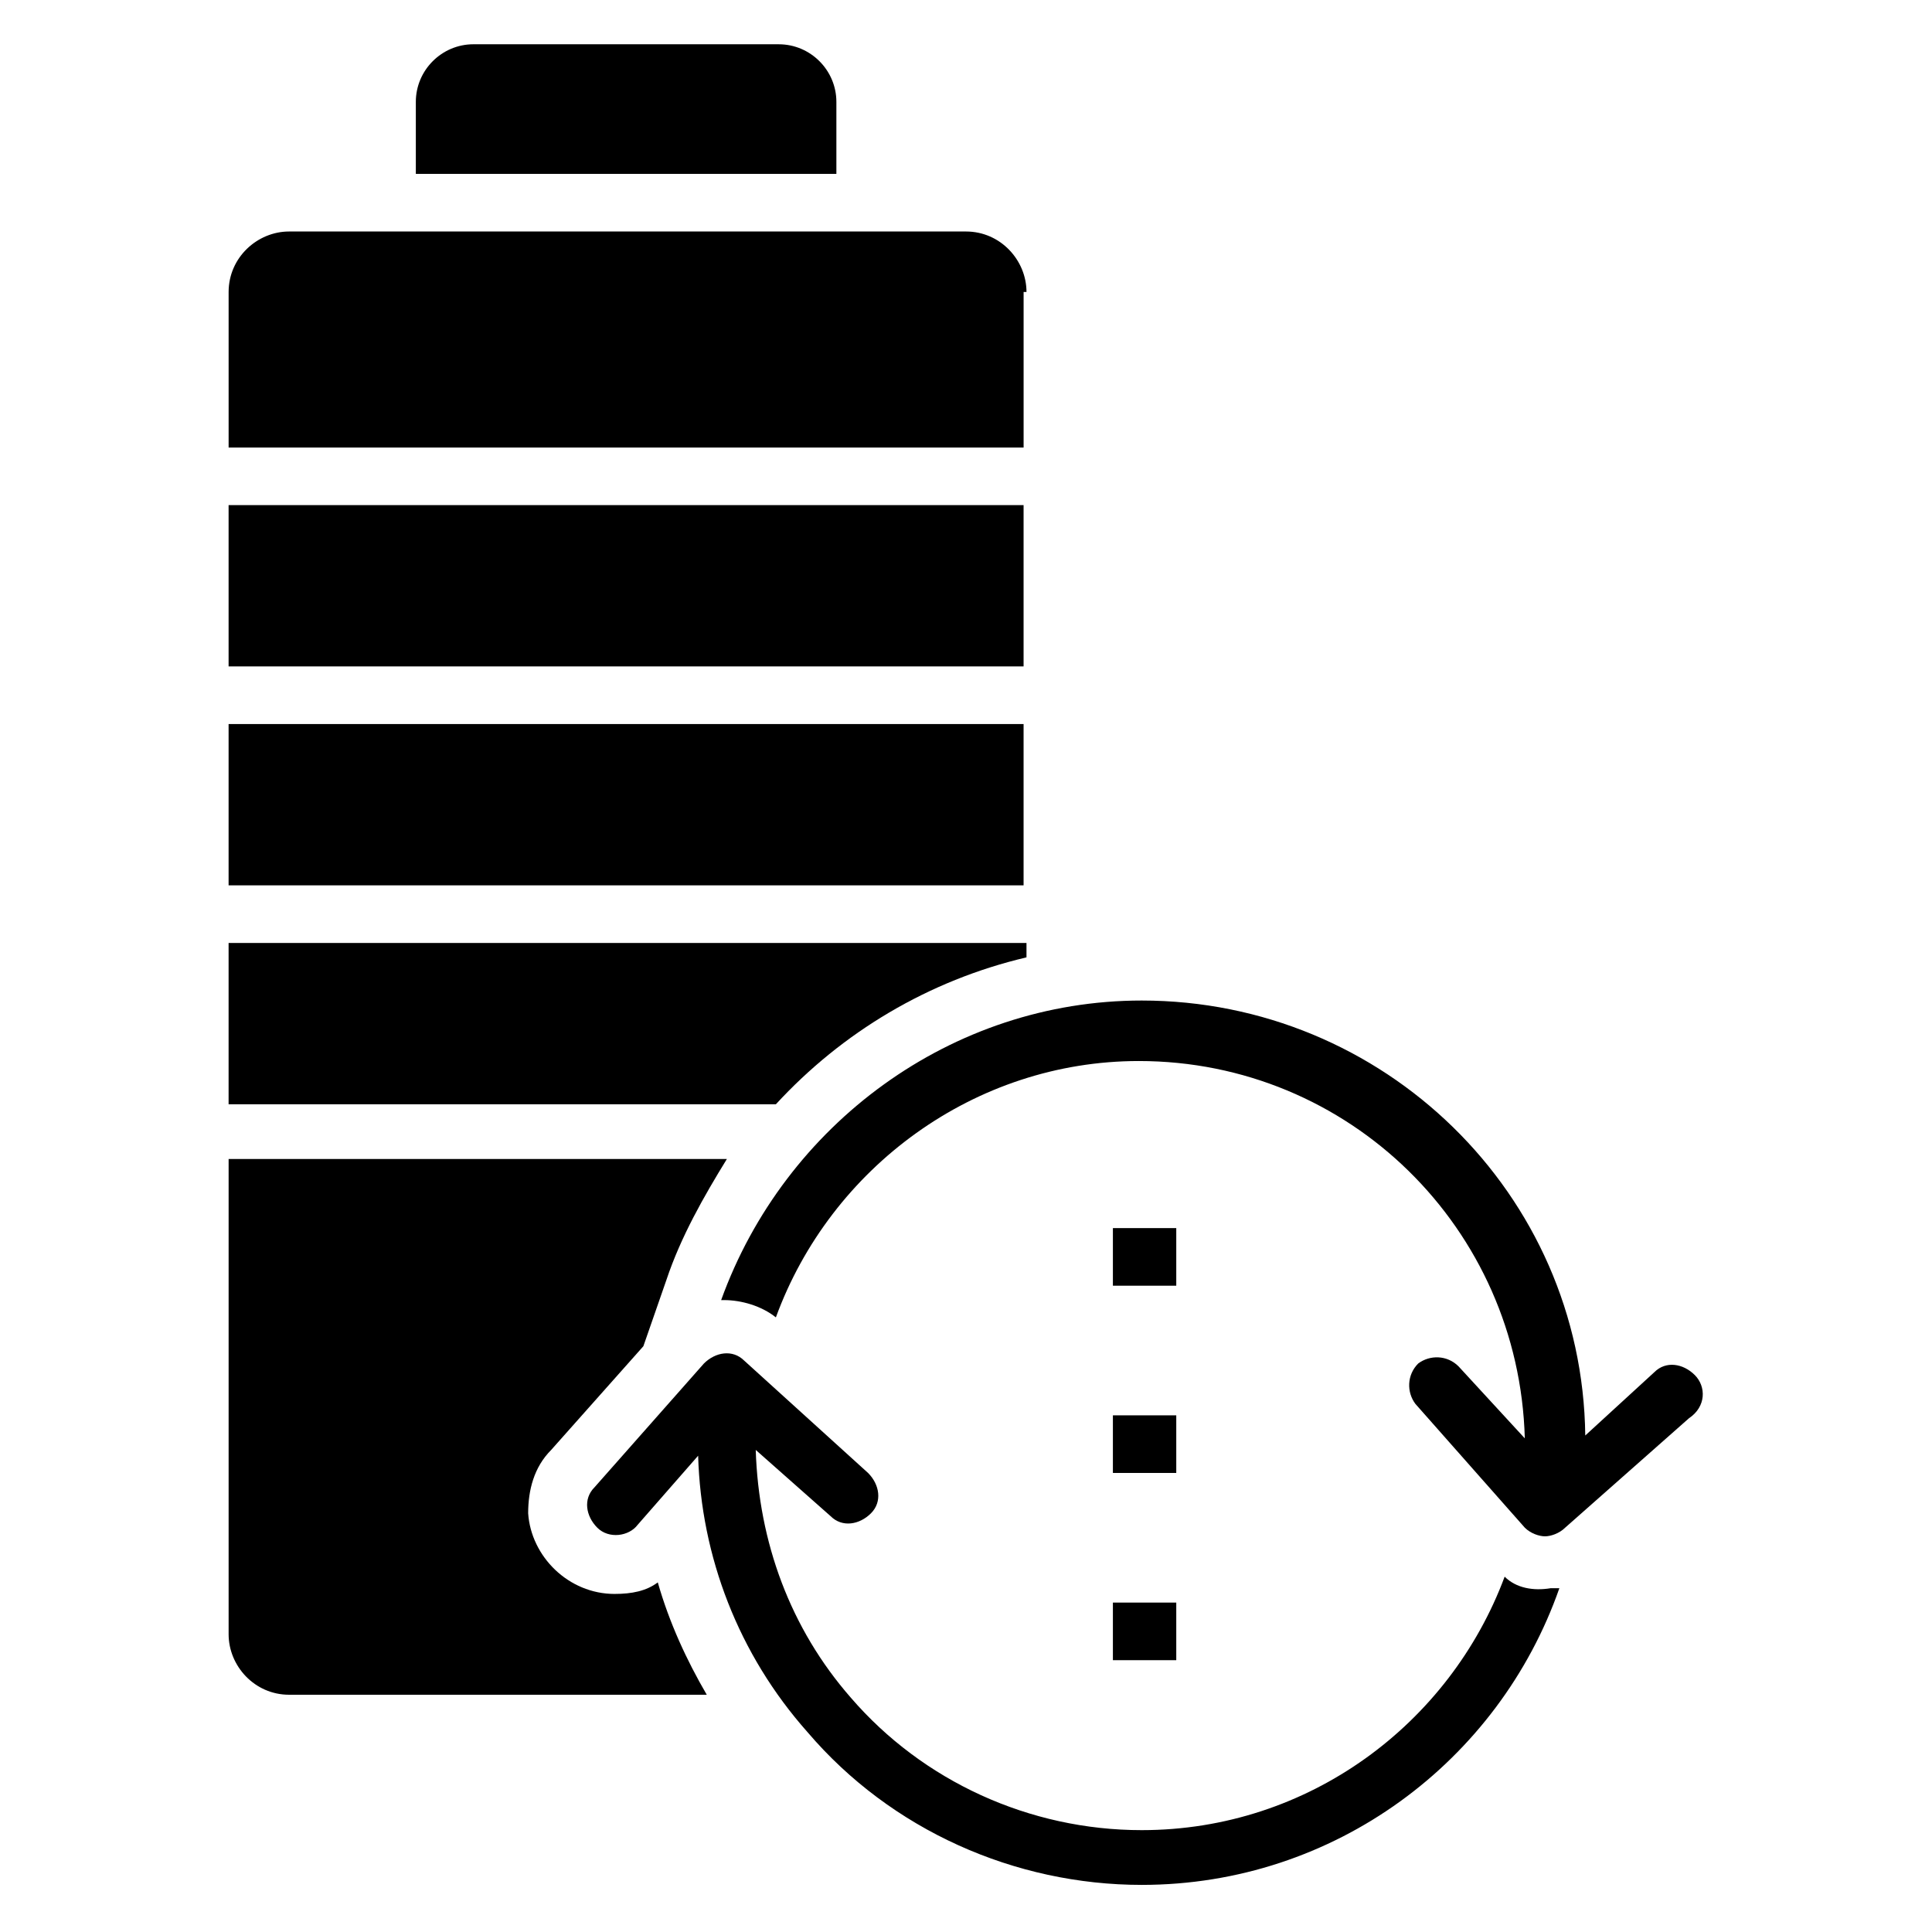
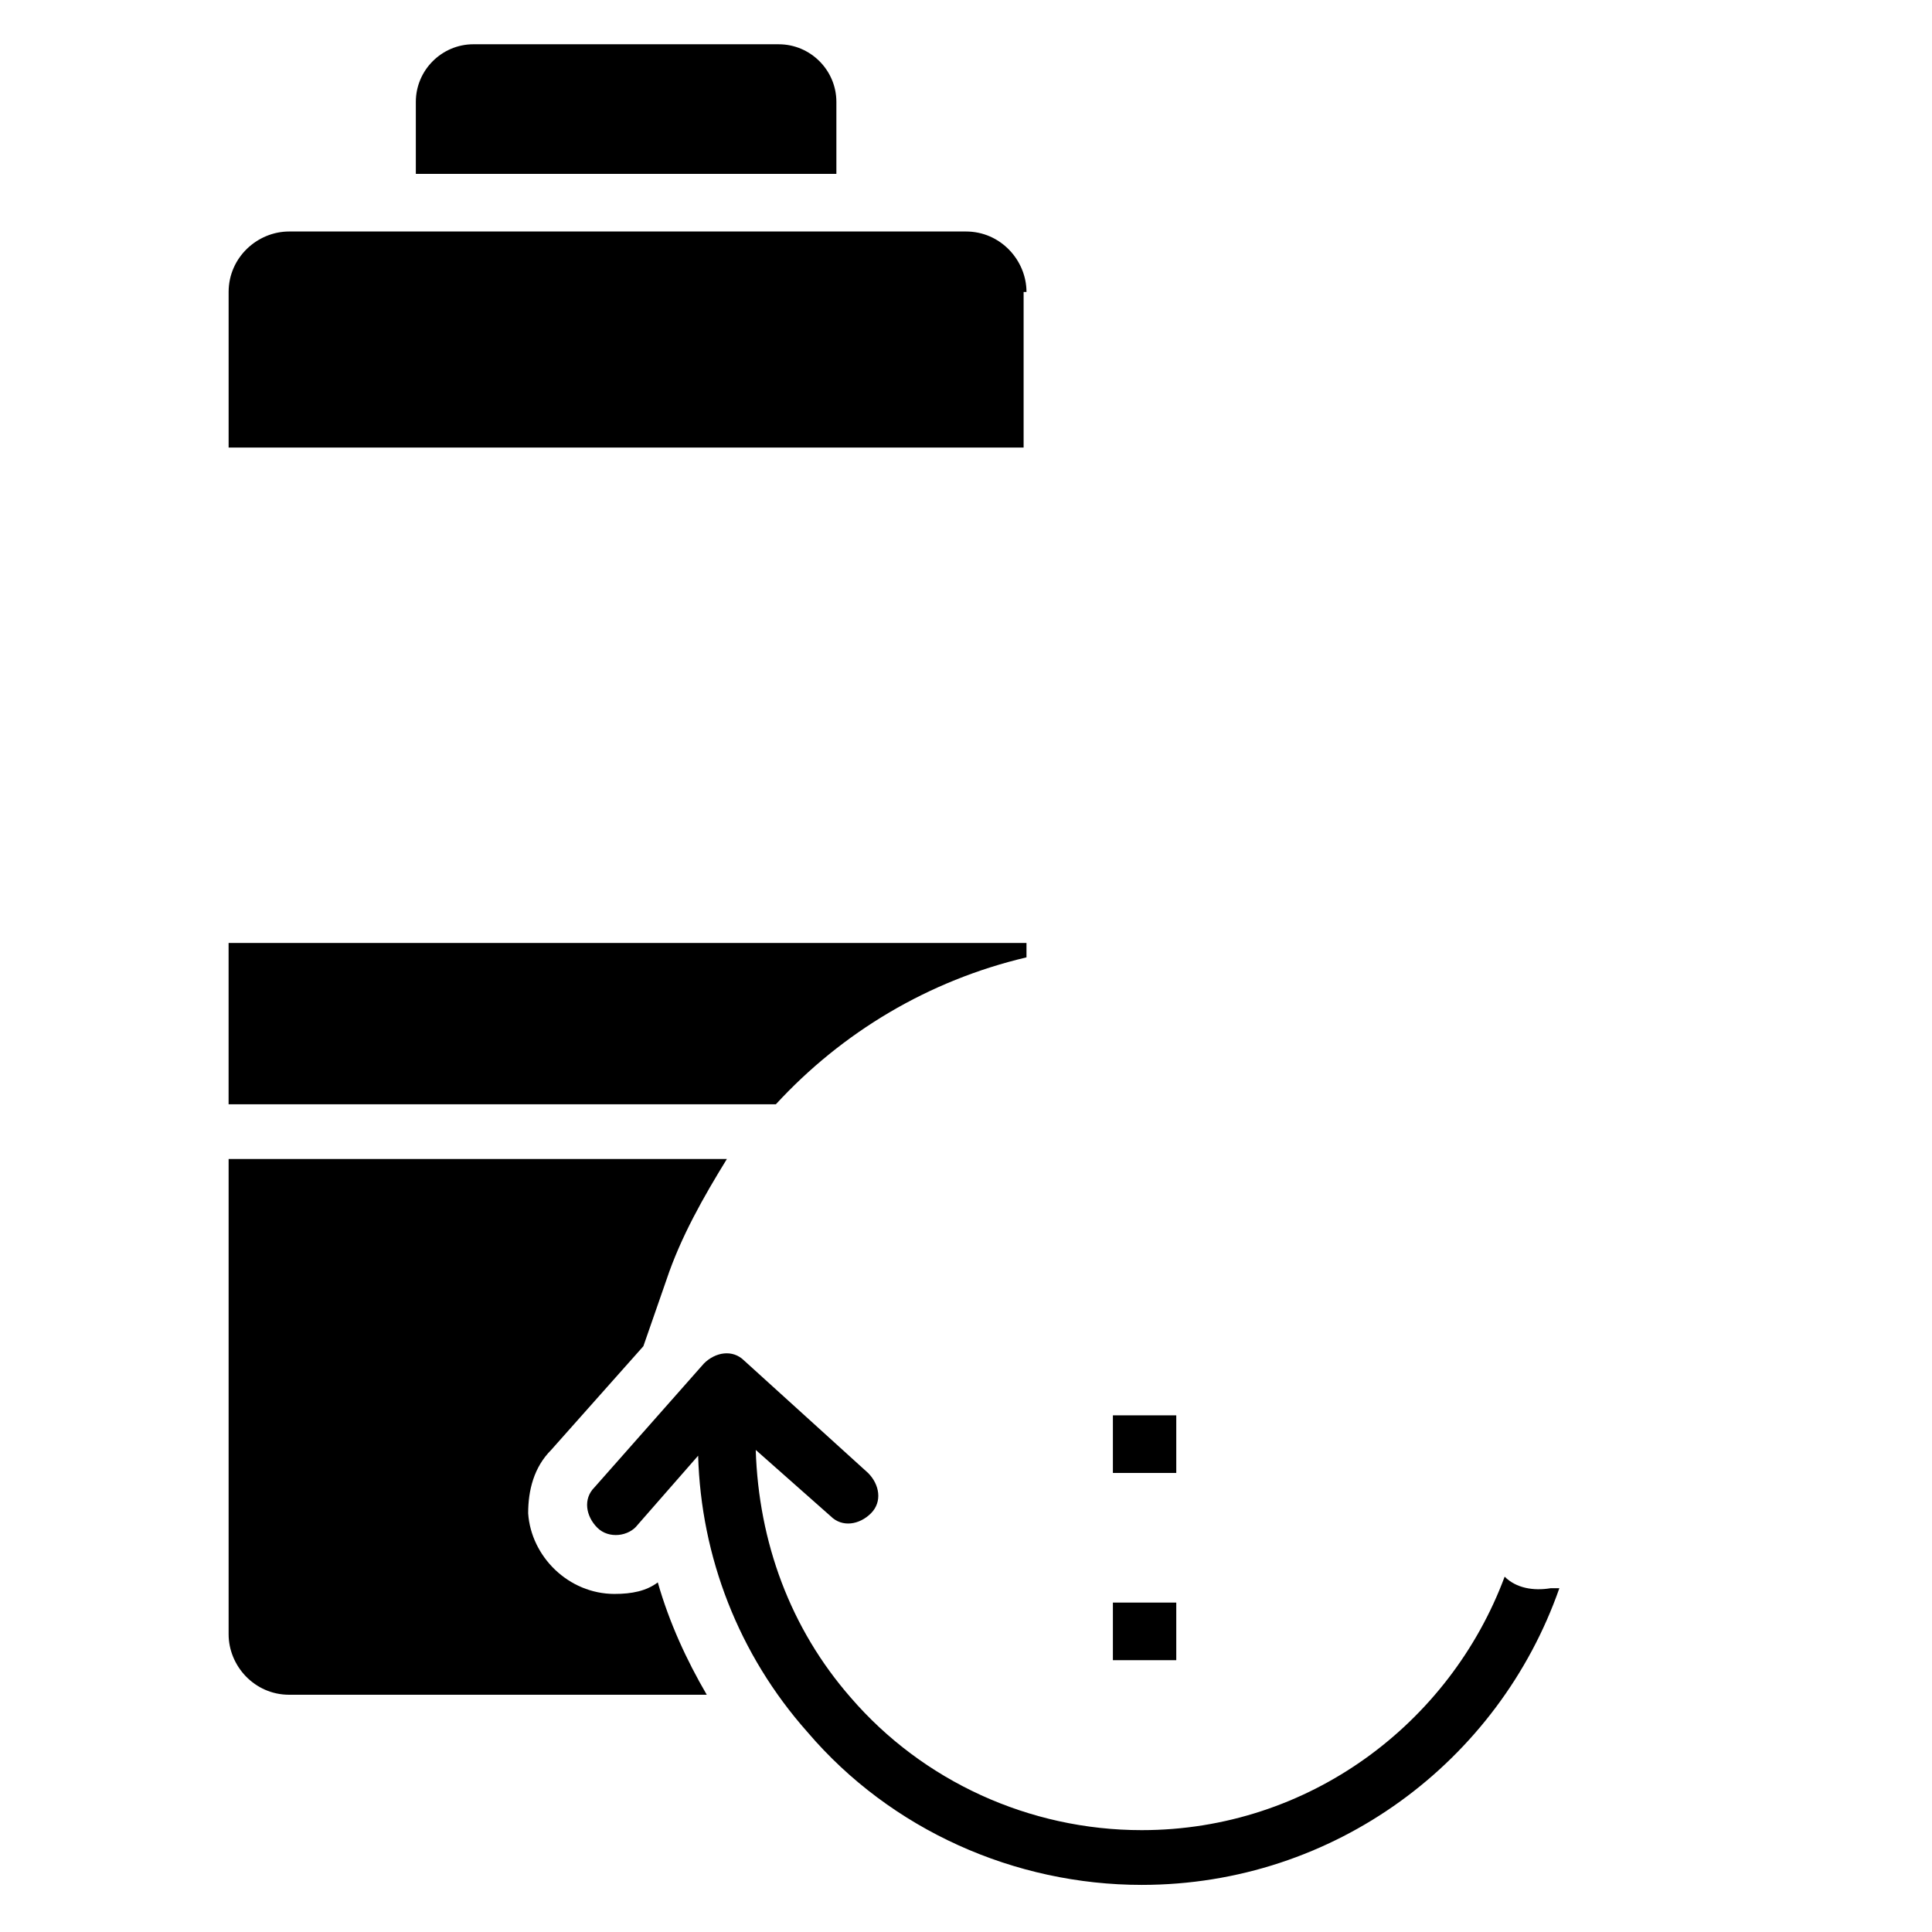
<svg xmlns="http://www.w3.org/2000/svg" fill="#000000" width="800px" height="800px" version="1.1" viewBox="144 144 512 512">
  <g>
    <path d="m365.65 171c0-8.398-6.871-15.266-15.266-15.266l-80.918-0.004c-8.398 0-15.266 6.871-15.266 15.266v19.082h111.45z" />
-     <path d="m204.58 277.86h210.68v42.746h-210.68z" />
-     <path d="m204.58 335.88h210.68v42.746h-210.68z" />
    <path d="m416.03 397.71v-3.816h-211.45v42.746h145.04c17.559-19.082 40.457-32.82 66.41-38.93z" />
    <path d="m306.87 566.41c-12.215 0-22.137-9.922-22.902-21.375 0-6.106 1.527-12.215 6.106-16.793l24.426-27.48 6.106-17.559c3.816-11.449 9.922-22.137 16.031-32.062l-132.05 0.004v125.95c0 8.398 6.871 16.031 16.031 16.031l110.68-0.004c-5.344-9.16-9.922-19.082-12.977-29.77-3.055 2.289-6.871 3.055-11.449 3.055z" />
    <path d="m416.03 221.38c0-8.398-6.871-16.031-16.031-16.031h-179.38c-8.398 0-16.031 6.871-16.031 16.031v41.223h210.68v-41.223z" />
    <path d="m542.75 561.83c-14.504 38.93-51.906 67.176-96.184 67.176-29.77 0-58.016-12.977-77.098-35.113-16.031-18.32-24.426-41.223-25.191-65.648l19.848 17.559c3.055 3.055 7.633 2.289 10.688-0.762 3.055-3.055 2.289-7.633-0.762-10.688l-32.824-29.77c-3.055-3.055-7.633-2.289-10.688 0.762l-29.008 32.824c-3.055 3.055-2.289 7.633 0.762 10.688 3.055 3.055 8.398 2.289 10.688-0.762l16.031-18.32c0.762 26.719 10.688 52.672 29.008 73.281 22.137 25.953 54.961 40.457 88.547 40.457 51.145 0 94.656-32.824 110.68-78.625h-2.289c-4.578 0.758-9.16-0.004-12.211-3.059z" />
-     <path d="m593.12 508.39c-3.055-3.055-7.633-3.816-10.688-0.762l-18.32 16.793c-0.762-64.121-53.434-115.27-117.55-115.27-50.383 0-94.656 32.824-111.45 79.387h0.762c4.582 0 9.922 1.527 13.742 4.582 14.504-39.695 52.672-67.938 96.184-67.938 55.723 0 100.76 44.273 102.29 100l-17.559-19.082c-3.055-3.055-7.633-3.055-10.688-0.762-3.055 3.055-3.055 7.633-0.762 10.688l29.008 32.824c1.527 1.527 3.816 2.289 5.344 2.289s3.816-0.762 5.344-2.289l32.824-29.008c4.578-3.062 4.578-8.402 1.523-11.457z" />
-     <path d="m438.93 469.46h16.793v15.266h-16.793z" />
    <path d="m438.93 519.08h16.793v15.266h-16.793z" />
    <path d="m438.93 568.7h16.793v15.266h-16.793z" />
  </g>
</svg>